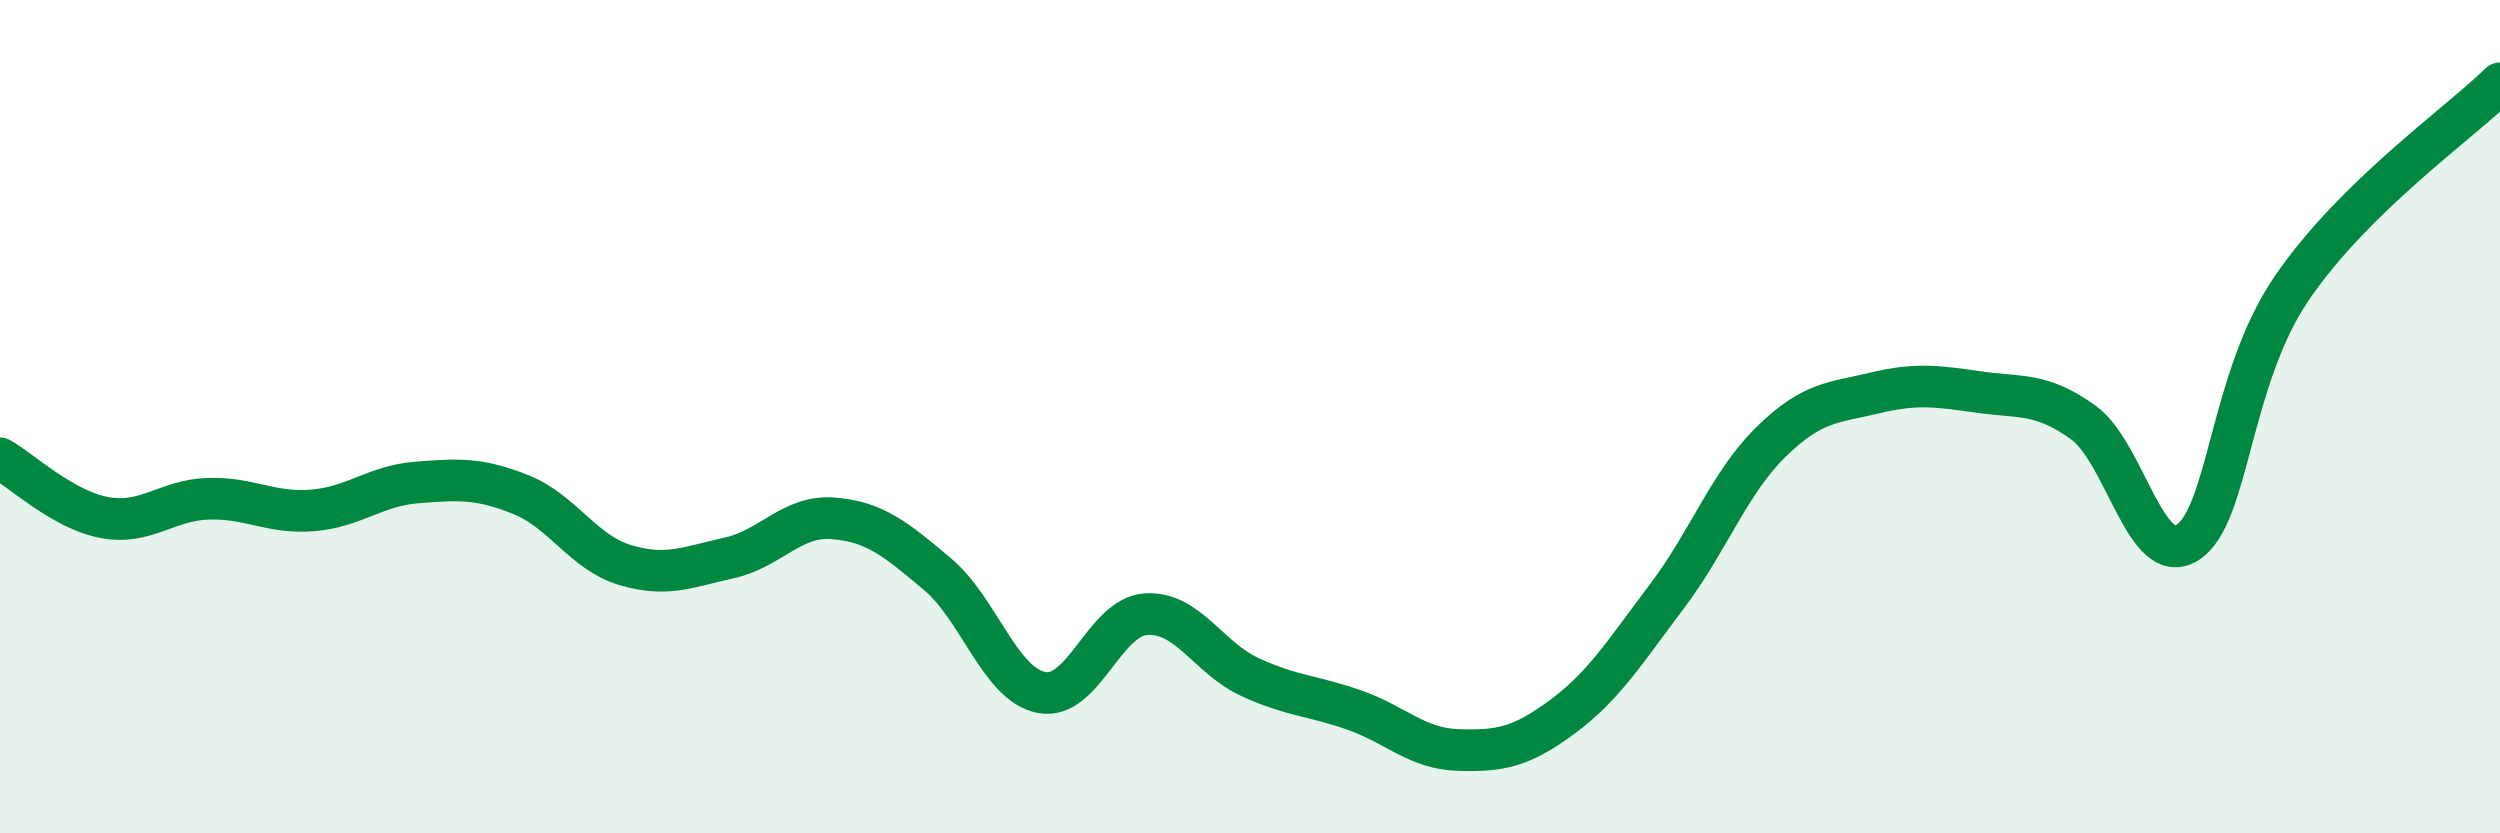
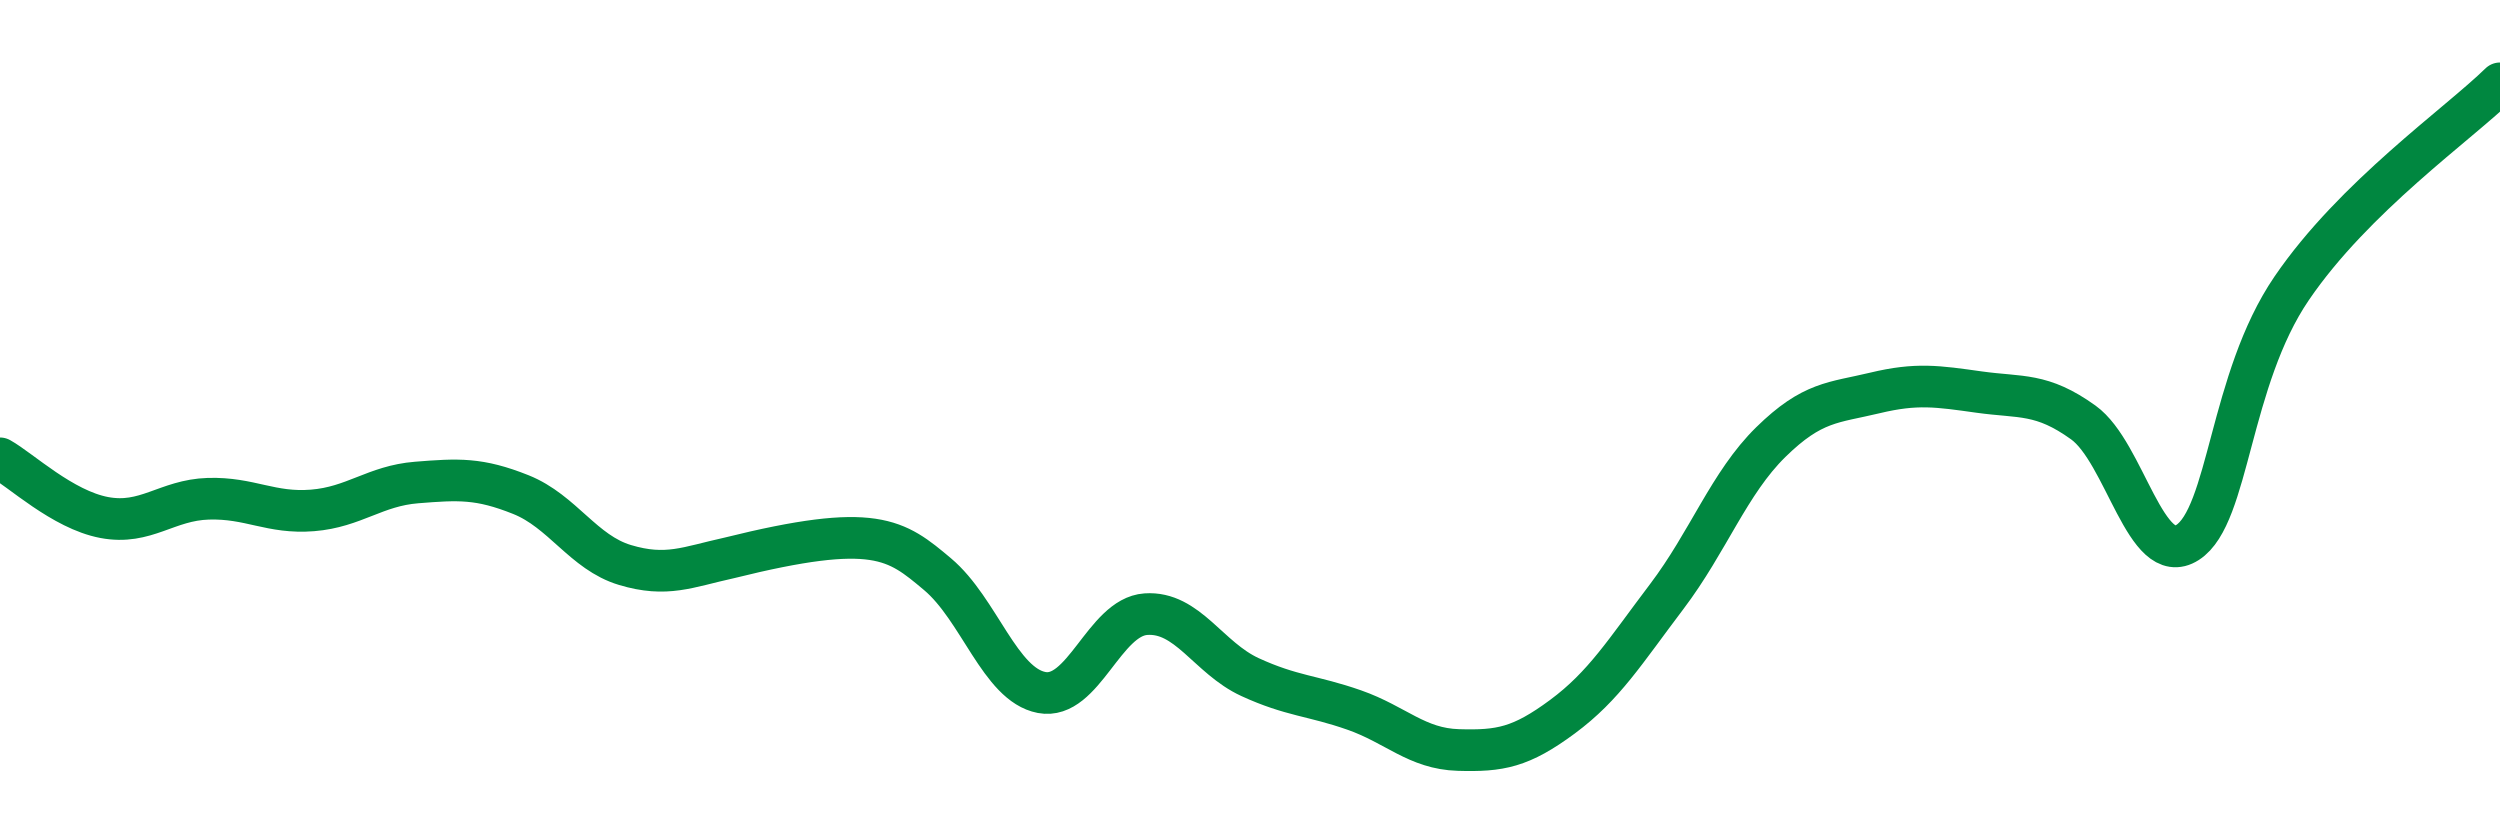
<svg xmlns="http://www.w3.org/2000/svg" width="60" height="20" viewBox="0 0 60 20">
-   <path d="M 0,11 C 0.5,11.28 1.5,12.23 2.5,12.42 C 3.5,12.61 4,12 5,11.97 C 6,11.94 6.5,12.33 7.5,12.25 C 8.5,12.17 9,11.66 10,11.58 C 11,11.5 11.5,11.47 12.5,11.87 C 13.5,12.27 14,13.26 15,13.56 C 16,13.86 16.5,13.61 17.5,13.39 C 18.5,13.17 19,12.36 20,12.44 C 21,12.52 21.5,12.94 22.5,13.78 C 23.5,14.62 24,16.43 25,16.62 C 26,16.81 26.5,14.81 27.5,14.74 C 28.5,14.67 29,15.79 30,16.25 C 31,16.71 31.5,16.69 32.5,17.04 C 33.5,17.39 34,17.97 35,18 C 36,18.03 36.5,17.94 37.5,17.2 C 38.5,16.46 39,15.64 40,14.32 C 41,13 41.5,11.59 42.5,10.61 C 43.5,9.63 44,9.67 45,9.43 C 46,9.19 46.5,9.27 47.5,9.41 C 48.5,9.55 49,9.42 50,10.14 C 51,10.86 51.5,13.66 52.5,13.02 C 53.5,12.38 53.5,9.12 55,6.92 C 56.5,4.72 59,2.98 60,2L60 20L0 20Z" fill="#008740" opacity="0.1" stroke-linecap="round" stroke-linejoin="round" />
-   <path d="M 0,11 C 0.5,11.28 1.5,12.23 2.5,12.42 C 3.5,12.61 4,12 5,11.97 C 6,11.94 6.5,12.33 7.5,12.25 C 8.5,12.17 9,11.66 10,11.58 C 11,11.5 11.5,11.47 12.5,11.87 C 13.5,12.27 14,13.26 15,13.56 C 16,13.86 16.5,13.61 17.5,13.39 C 18.5,13.17 19,12.36 20,12.44 C 21,12.52 21.5,12.94 22.5,13.78 C 23.5,14.62 24,16.43 25,16.62 C 26,16.81 26.5,14.81 27.5,14.74 C 28.5,14.67 29,15.79 30,16.25 C 31,16.71 31.5,16.69 32.5,17.04 C 33.5,17.39 34,17.97 35,18 C 36,18.03 36.5,17.94 37.5,17.2 C 38.5,16.46 39,15.64 40,14.32 C 41,13 41.5,11.59 42.5,10.61 C 43.5,9.63 44,9.67 45,9.43 C 46,9.19 46.5,9.27 47.5,9.41 C 48.5,9.55 49,9.42 50,10.14 C 51,10.86 51.5,13.66 52.5,13.02 C 53.5,12.38 53.5,9.12 55,6.92 C 56.5,4.72 59,2.98 60,2" stroke="#008740" stroke-width="1" fill="none" stroke-linecap="round" stroke-linejoin="round" />
+   <path d="M 0,11 C 0.5,11.28 1.5,12.23 2.5,12.42 C 3.5,12.61 4,12 5,11.97 C 6,11.94 6.5,12.33 7.5,12.25 C 8.5,12.17 9,11.66 10,11.58 C 11,11.5 11.5,11.47 12.5,11.87 C 13.5,12.27 14,13.26 15,13.56 C 16,13.86 16.5,13.61 17.5,13.39 C 21,12.52 21.5,12.94 22.5,13.78 C 23.5,14.62 24,16.43 25,16.62 C 26,16.81 26.5,14.81 27.5,14.74 C 28.5,14.67 29,15.79 30,16.25 C 31,16.71 31.5,16.69 32.5,17.04 C 33.5,17.39 34,17.97 35,18 C 36,18.03 36.5,17.94 37.5,17.2 C 38.5,16.46 39,15.64 40,14.32 C 41,13 41.5,11.59 42.5,10.61 C 43.5,9.63 44,9.67 45,9.43 C 46,9.19 46.5,9.27 47.5,9.41 C 48.5,9.55 49,9.42 50,10.14 C 51,10.86 51.5,13.66 52.5,13.02 C 53.5,12.38 53.5,9.12 55,6.92 C 56.5,4.72 59,2.98 60,2" stroke="#008740" stroke-width="1" fill="none" stroke-linecap="round" stroke-linejoin="round" />
</svg>